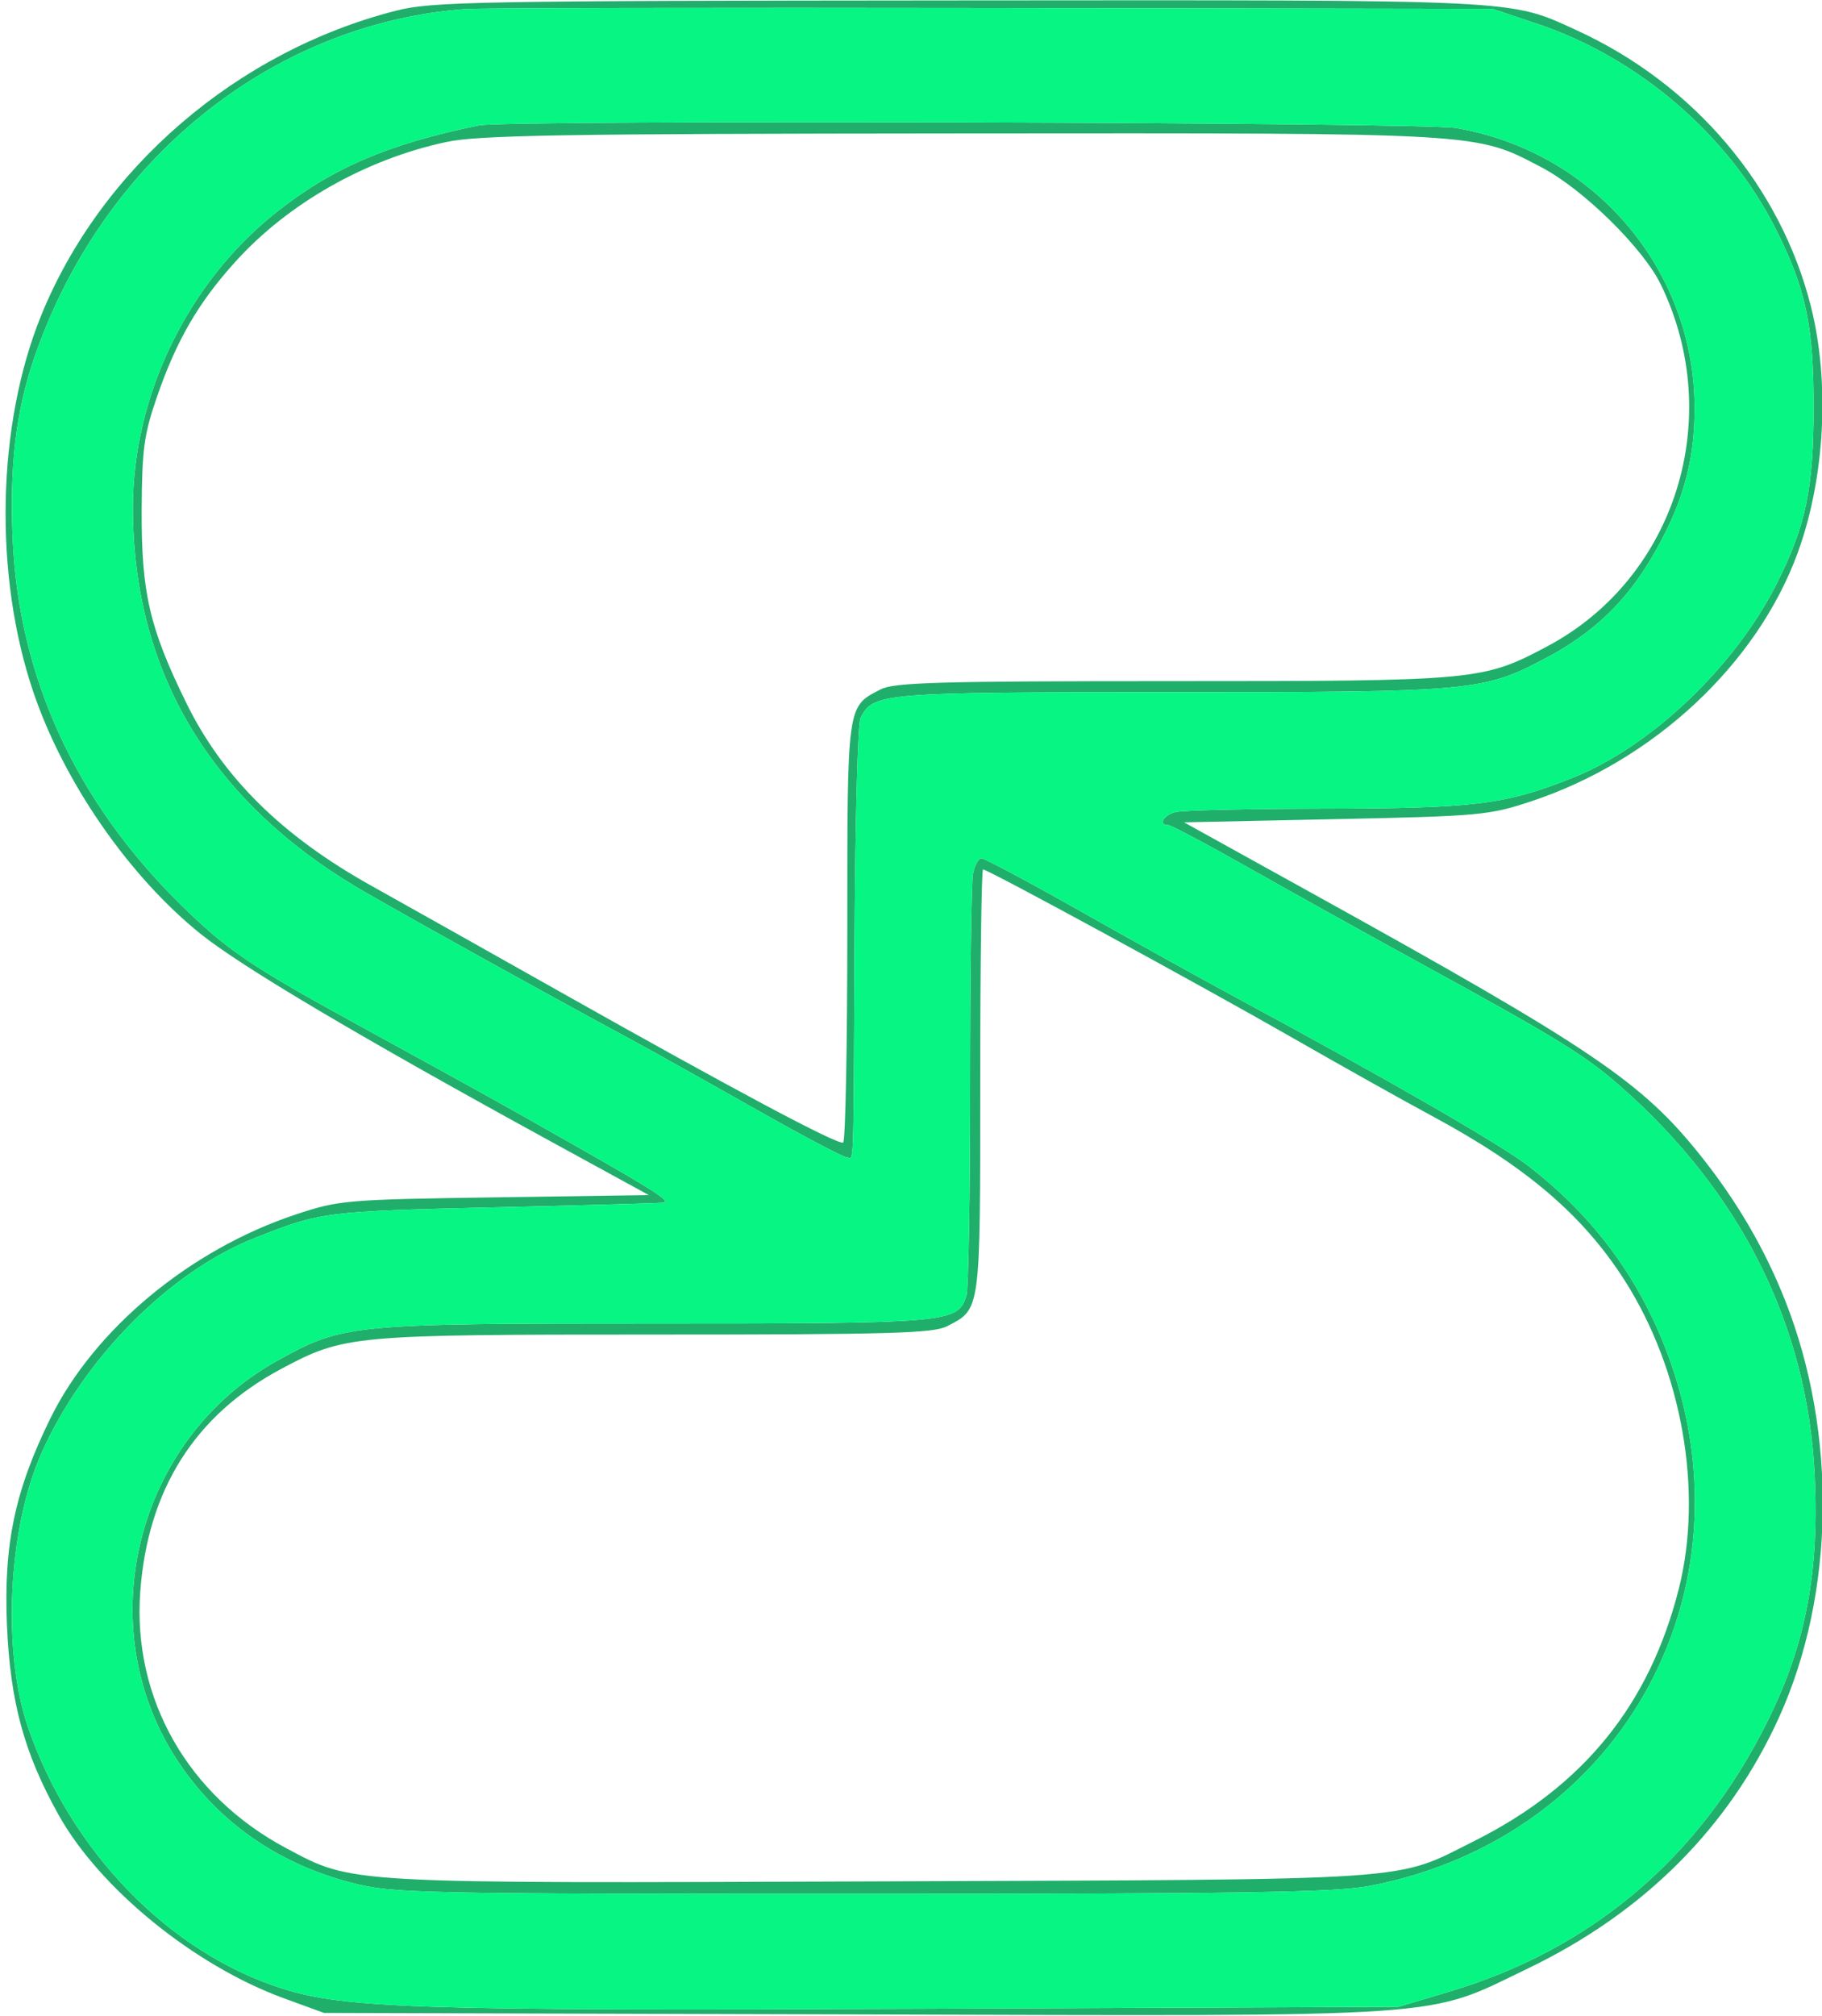
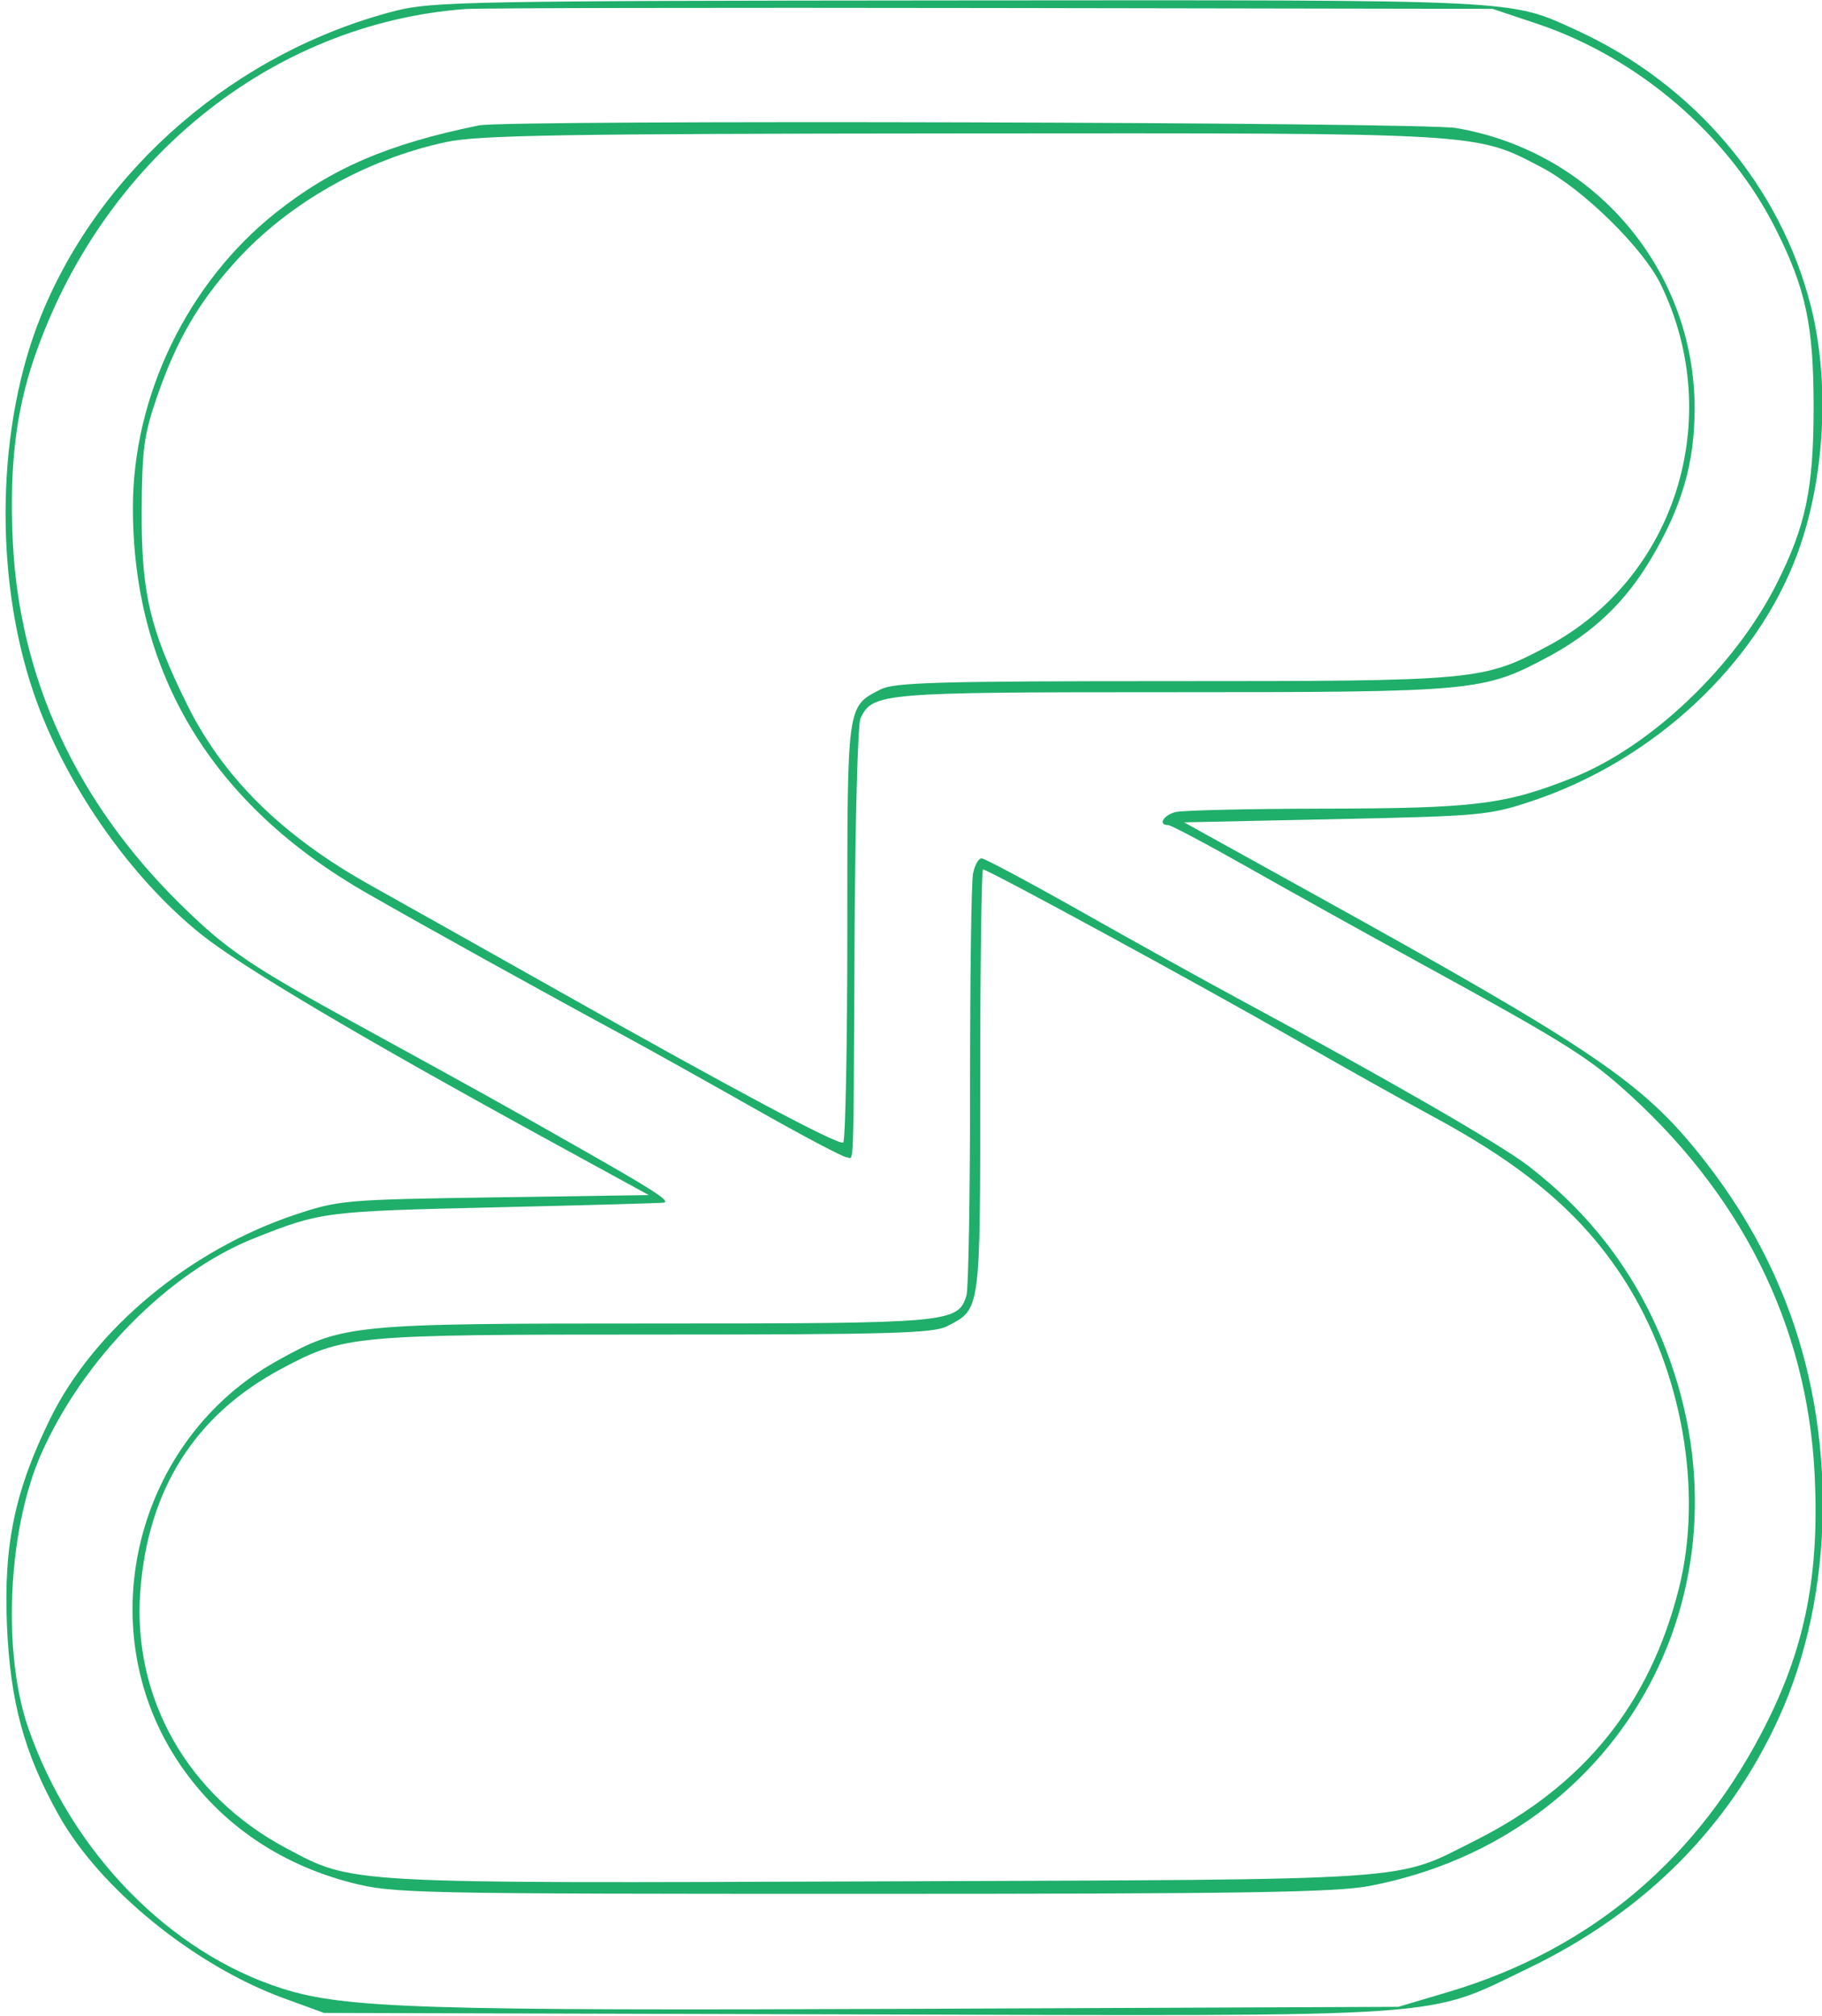
<svg xmlns="http://www.w3.org/2000/svg" width="463" height="512">
  <path d="M100.621 2.719C60.258 13.019 25.68 42.703 10.47 80.113c-11.301 27.801-12.094 65.934-1.985 95.711 7.766 22.875 24.301 46.77 42.485 61.387 10.402 8.363 40.648 26.277 89.515 53.008l24.387 13.34-39.16.578c-37.813.558-39.55.707-50.441 4.312-26.926 8.903-51.29 29.113-62.461 51.809C3.785 378.594.902 392.313 1.766 412.793c.828 19.469 4.347 32.445 13.062 48.102 10.438 18.753 34.473 38.335 57.277 46.668l10.223 3.734 135.035.379c153.657.433 144.457 1.062 170.98-11.711 29.466-14.188 51.06-35.79 63.762-63.793 14.184-31.27 14.81-72.078 1.614-105.621-5.203-13.215-12.203-25.246-21.489-36.906-14.98-18.817-27.484-27.27-98.484-66.579l-32.86-18.187 38.489-.809c36.73-.77 38.996-.976 49.742-4.535 31.059-10.285 57.363-34.805 67.711-63.117 6.914-18.922 8.227-43.176 3.379-62.48-7.703-30.645-29.766-56.653-59.64-70.286C383.323-.218 387.694-.008 243.52.105 120.59.2 109.723.398 100.62 2.72m17.59-.422C68.859 5.992 25.824 40.844 8.66 91.02c-4.641 13.574-6.278 27.468-5.43 46.125 1.59 34.988 16.078 66.44 42.628 92.558 11.762 11.57 17.618 15.547 44.91 30.516 33.528 18.383 35.536 19.5 56.293 31.289 18.91 10.738 23.125 13.445 21.743 13.957-.348.129-19.633.676-42.852 1.207-43.48 1.004-44.316 1.11-61.219 7.793-21.73 8.594-43.574 30.668-54.27 54.836-8.456 19.11-9.94 50.363-3.3 69.554 10.898 31.524 35.934 57.196 64.61 66.266 15.917 5.035 35.343 5.652 161.976 5.129l121.594-.504 12.66-3.758c36.465-10.828 63.96-34.14 81.187-68.847 9.645-19.426 13.133-37.602 11.957-62.286-1.82-38.293-18.804-72.183-49.722-99.226-8.688-7.594-15.988-12.074-50.453-30.934-13.16-7.199-32.672-18.047-43.364-24.101-10.691-6.055-20.03-11.012-20.757-11.012-2.668 0-1.22-2.531 1.894-3.316 1.77-.442 18.395-.828 36.942-.86 39.187-.062 46.703-.984 63.984-7.855 19.805-7.88 41.195-28.215 51.797-49.254 7.418-14.719 9.402-24.195 9.402-44.914-.004-20.66-1.957-29.903-9.52-45.008-11.992-23.969-34.937-43.719-60.828-52.367l-11.257-3.762-127.36-.21c-70.047-.118-130.21 0-133.695.26m3.52 29.552C98.59 36.57 84.3 42.715 70.022 54.074c-22.359 17.797-36.25 46.48-36.25 74.86 0 42.14 20.164 75.41 59.301 97.851 15.063 8.64 44.582 24.992 66.653 36.926 5.418 2.93 19.761 10.937 31.875 17.797 12.113 6.86 22.718 12.469 23.57 12.469 1.894 0 1.672 6.367 1.992-56.262.149-29.012.82-53.88 1.492-55.262 3.153-6.476 4.953-6.629 79.067-6.629 76.96 0 79.164-.203 95.328-8.785 11.672-6.2 19.883-13.976 26.472-25.062 7.88-13.254 11.11-24.364 11.11-38.215 0-35.278-25.54-65.285-60.63-71.242-8.796-1.497-241.167-2.125-248.273-.672m-8.37 4.234c-20.41 4.371-40.094 15.535-53.5 30.344-9.465 10.453-15.032 20.05-20.008 34.488-3.258 9.465-3.77 13.242-3.848 28.492-.106 21.098 1.976 30.102 11.375 49.227 9.277 18.875 24.266 33.672 46.91 46.312 8.902 4.97 30.434 17.063 47.848 26.875 44.558 25.106 70.89 39.125 72.125 38.395.578-.34 1.054-24.496 1.054-53.68 0-58.11-.156-56.969 8.457-61.422 3.45-1.781 14.735-2.101 74.207-2.101 77.336 0 78.844-.14 95.207-8.836 32.618-17.332 45.364-58.012 28.82-91.969-4.484-9.195-19.718-24.156-30.206-29.66-17-8.918-14.246-8.758-147.637-8.652-101.61.078-122.594.43-130.805 2.187m133.903 185.809c-.422 2.125-.766 26.46-.758 54.074.008 27.617-.406 51.52-.91 53.117-2.203 6.934-3.977 7.094-78.906 7.094-77.942 0-79.477.152-96.317 9.512-35.7 19.835-47.637 66.957-25.59 101.046 10.203 15.778 25.63 26.664 44.703 31.54 10.422 2.663 15.926 2.78 129.454 2.78 97.23 0 120.468-.363 129.132-2.019 65.098-12.45 99.782-77.512 74.14-139.07-7.28-17.48-18.444-31.945-33.796-43.79-7.156-5.519-36.289-22.304-73.883-42.562-8.515-4.59-26.336-14.472-39.597-21.968-13.266-7.493-24.747-13.622-25.508-13.622-.766 0-1.738 1.739-2.164 3.868m1.828 52.785c0 58.976.168 57.754-8.457 62.21-3.45 1.782-14.735 2.102-74.207 2.102-77.184 0-78.895.16-94.953 8.715-21.946 11.692-33.961 30.695-35.836 56.692-1.95 27.058 12.12 51.761 37.039 65.027 17.16 9.137 14.18 8.969 151.523 8.457 138.059-.52 129.887.039 150.516-10.29 27.633-13.835 44.441-34.566 51.89-64.003 6.262-24.75.84-55.55-13.812-78.441-10.602-16.563-25.063-28.88-49.008-41.743-6.965-3.742-22.797-12.609-35.183-19.703-23.457-13.441-77.547-42.863-78.793-42.863-.395 0-.72 24.226-.72 53.84" style="stroke:none;fill-rule:evenodd;fill:#20ae6b;fill-opacity:1" />
-   <path d="M118.21 2.297C68.86 5.992 25.825 40.844 8.66 91.02c-4.64 13.574-6.277 27.468-5.43 46.125 1.59 34.988 16.079 66.44 42.63 92.558 11.761 11.57 17.617 15.547 44.91 30.516 33.527 18.383 35.535 19.5 56.293 31.289 18.91 10.738 23.125 13.445 21.742 13.957-.348.129-19.633.676-42.852 1.207-43.48 1.004-44.316 1.11-61.219 7.793-21.73 8.594-43.574 30.668-54.27 54.836-8.456 19.11-9.94 50.363-3.3 69.554 10.898 31.524 35.934 57.196 64.61 66.266 15.917 5.035 35.343 5.652 161.976 5.129l121.594-.504 12.66-3.758c36.465-10.828 63.96-34.14 81.187-68.847 9.645-19.426 13.133-37.602 11.957-62.286-1.82-38.293-18.804-72.183-49.722-99.226-8.688-7.594-15.988-12.074-50.453-30.934-13.16-7.199-32.672-18.047-43.364-24.101-10.691-6.055-20.03-11.012-20.757-11.012-2.668 0-1.22-2.531 1.894-3.316 1.77-.442 18.395-.828 36.942-.86 39.187-.062 46.703-.984 63.984-7.855 19.805-7.88 41.195-28.215 51.797-49.254 7.418-14.719 9.402-24.195 9.402-44.914-.004-20.66-1.957-29.903-9.52-45.008-11.992-23.969-34.937-43.719-60.828-52.367l-11.257-3.762-127.36-.21c-70.047-.118-130.21 0-133.695.26m3.52 29.552C98.59 36.57 84.3 42.715 70.022 54.074c-22.359 17.797-36.25 46.48-36.25 74.86 0 42.14 20.164 75.41 59.301 97.851 15.063 8.64 44.582 24.992 66.653 36.926 5.418 2.93 19.761 10.937 31.875 17.797 12.113 6.86 22.718 12.469 23.57 12.469 1.894 0 1.672 6.367 1.992-56.262.149-29.012.82-53.88 1.492-55.262 3.153-6.476 4.953-6.629 79.067-6.629 76.96 0 79.164-.203 95.328-8.785 11.672-6.2 19.883-13.976 26.472-25.062 7.88-13.254 11.11-24.364 11.11-38.215 0-35.278-25.54-65.285-60.63-71.242-8.796-1.497-241.167-2.125-248.273-.672M247.262 221.89c-.422 2.125-.766 26.46-.758 54.074.008 27.617-.406 51.52-.91 53.117-2.203 6.934-3.977 7.094-78.906 7.094-77.942 0-79.477.152-96.317 9.512-35.7 19.835-47.637 66.957-25.59 101.046 10.203 15.778 25.63 26.664 44.703 31.54 10.422 2.663 15.926 2.78 129.454 2.78 97.23 0 120.468-.363 129.132-2.019 65.098-12.45 99.782-77.512 74.14-139.07-7.28-17.48-18.444-31.945-33.796-43.79-7.156-5.519-36.289-22.304-73.883-42.562-8.515-4.59-26.336-14.472-39.597-21.968-13.266-7.493-24.747-13.622-25.508-13.622-.766 0-1.738 1.739-2.164 3.868" style="stroke:none;fill-rule:evenodd;fill:#06f583;fill-opacity:1" />
</svg>